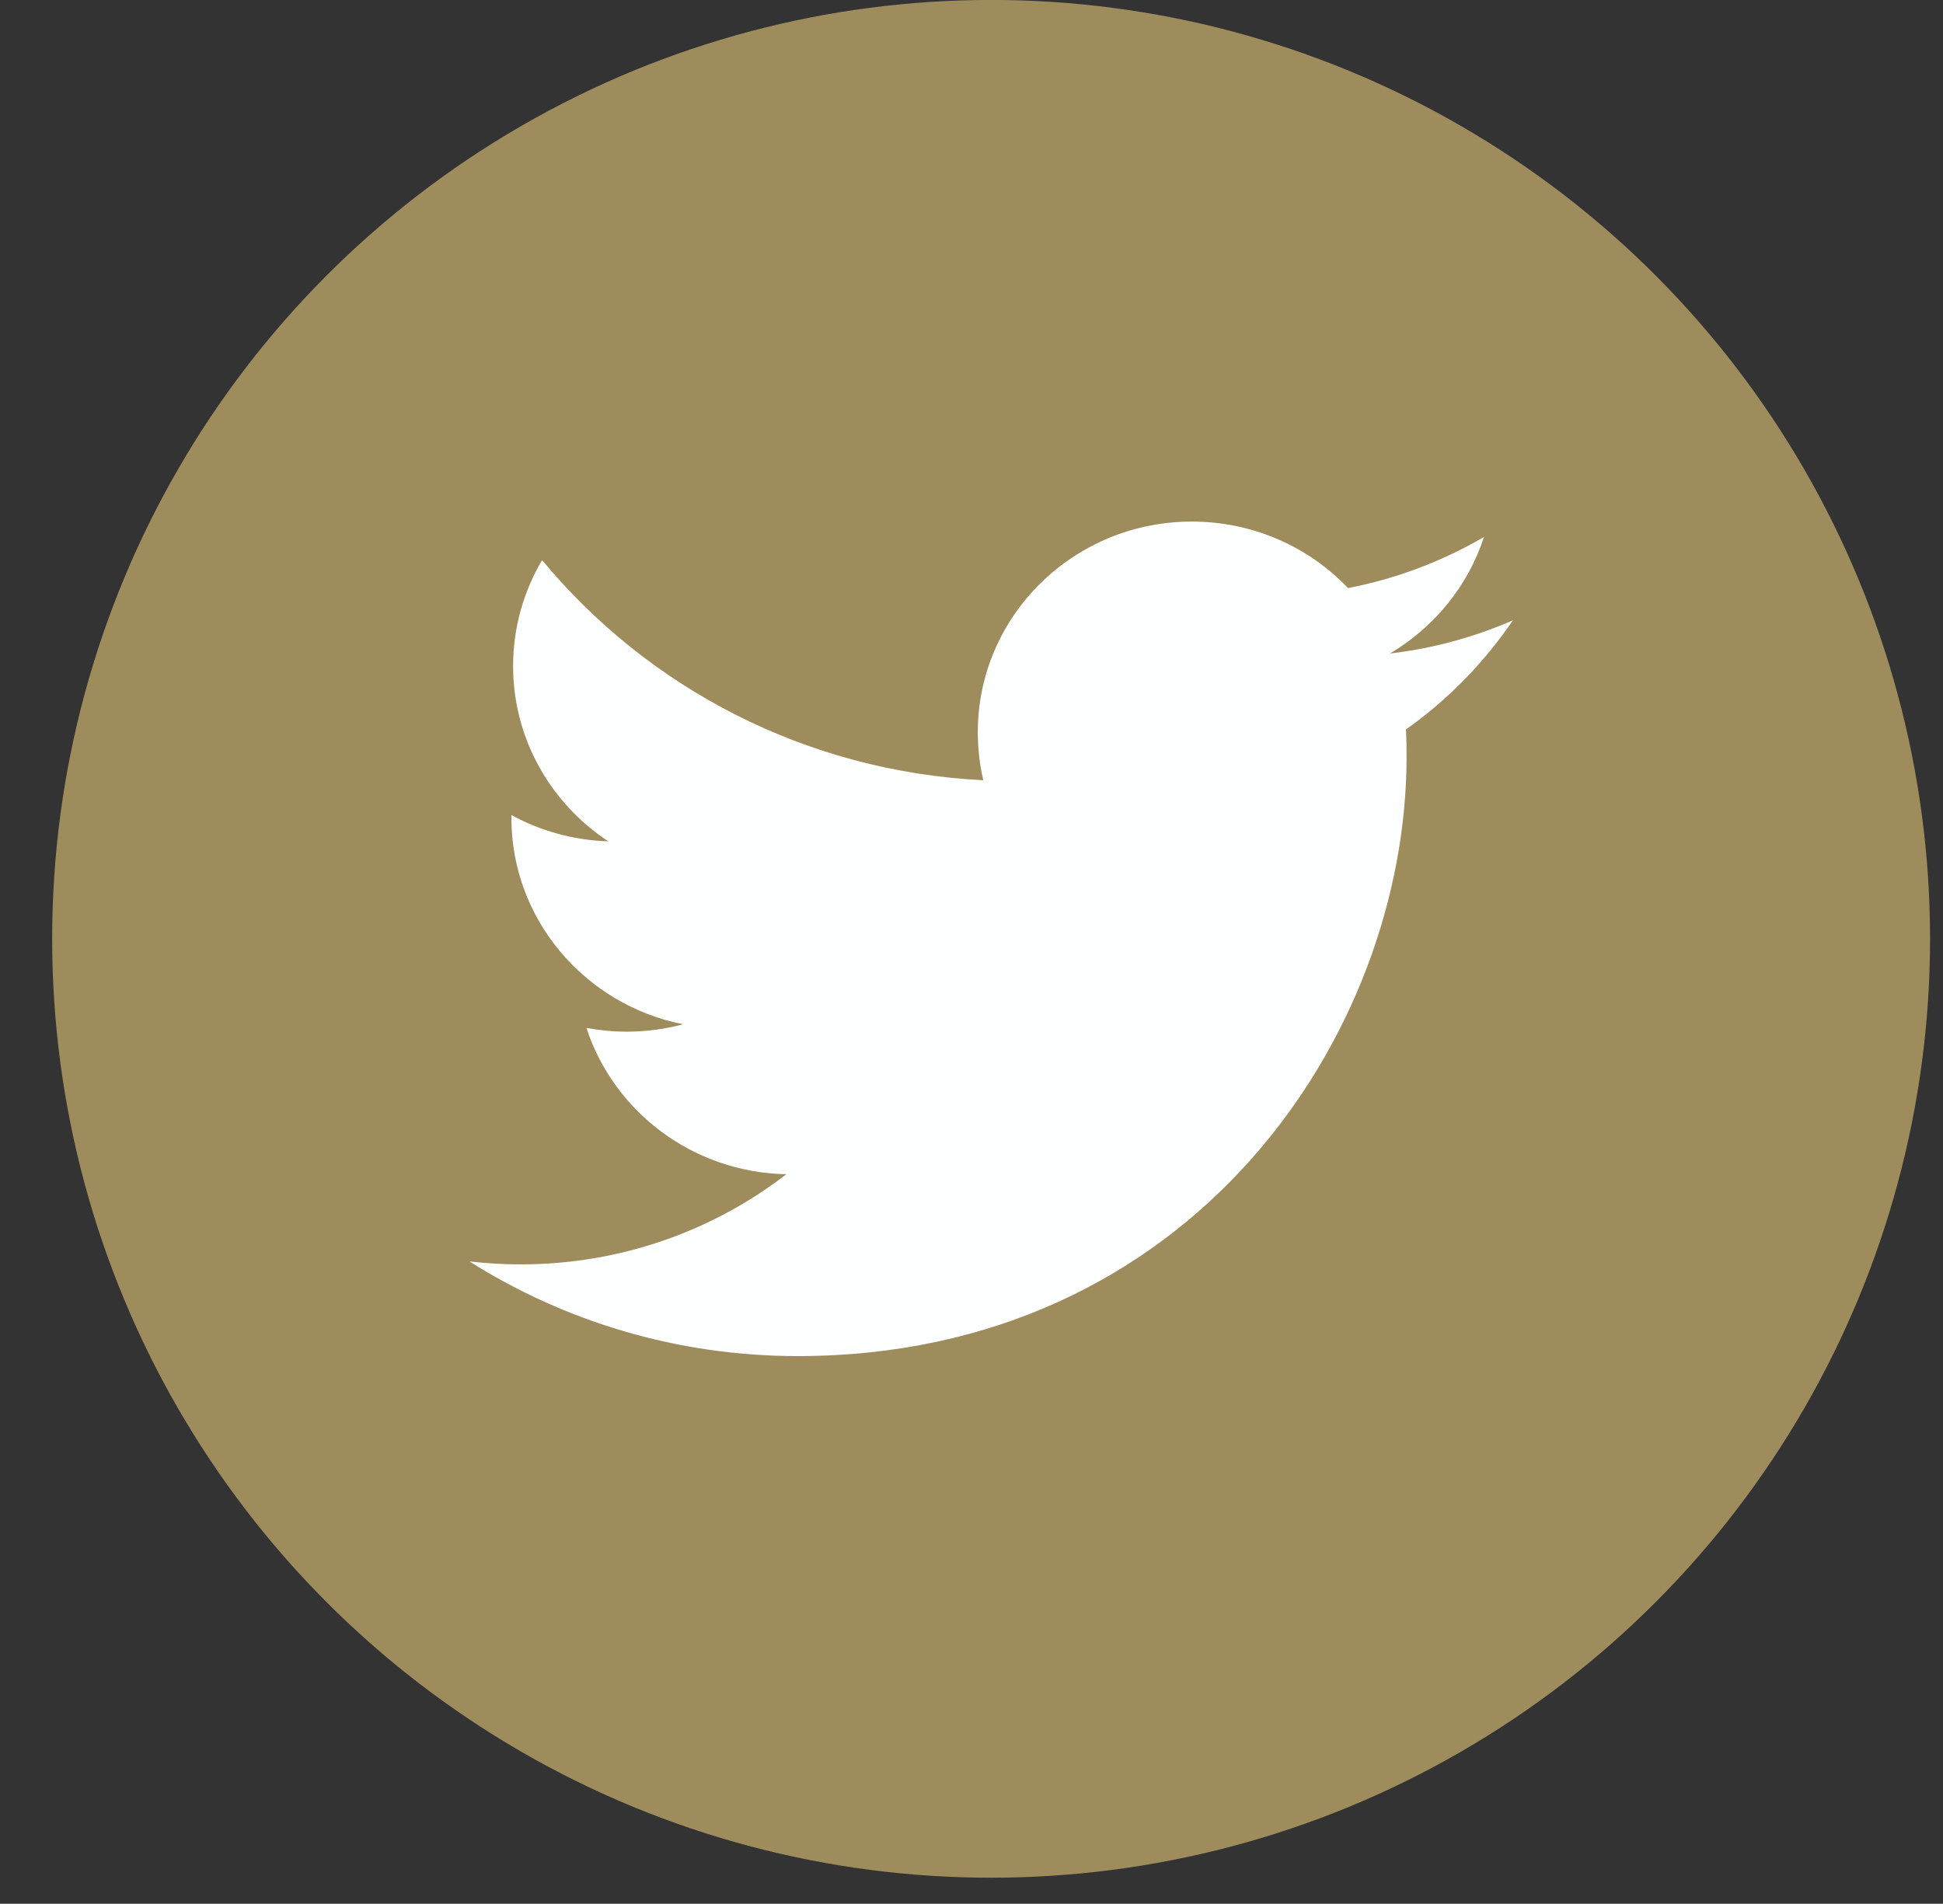
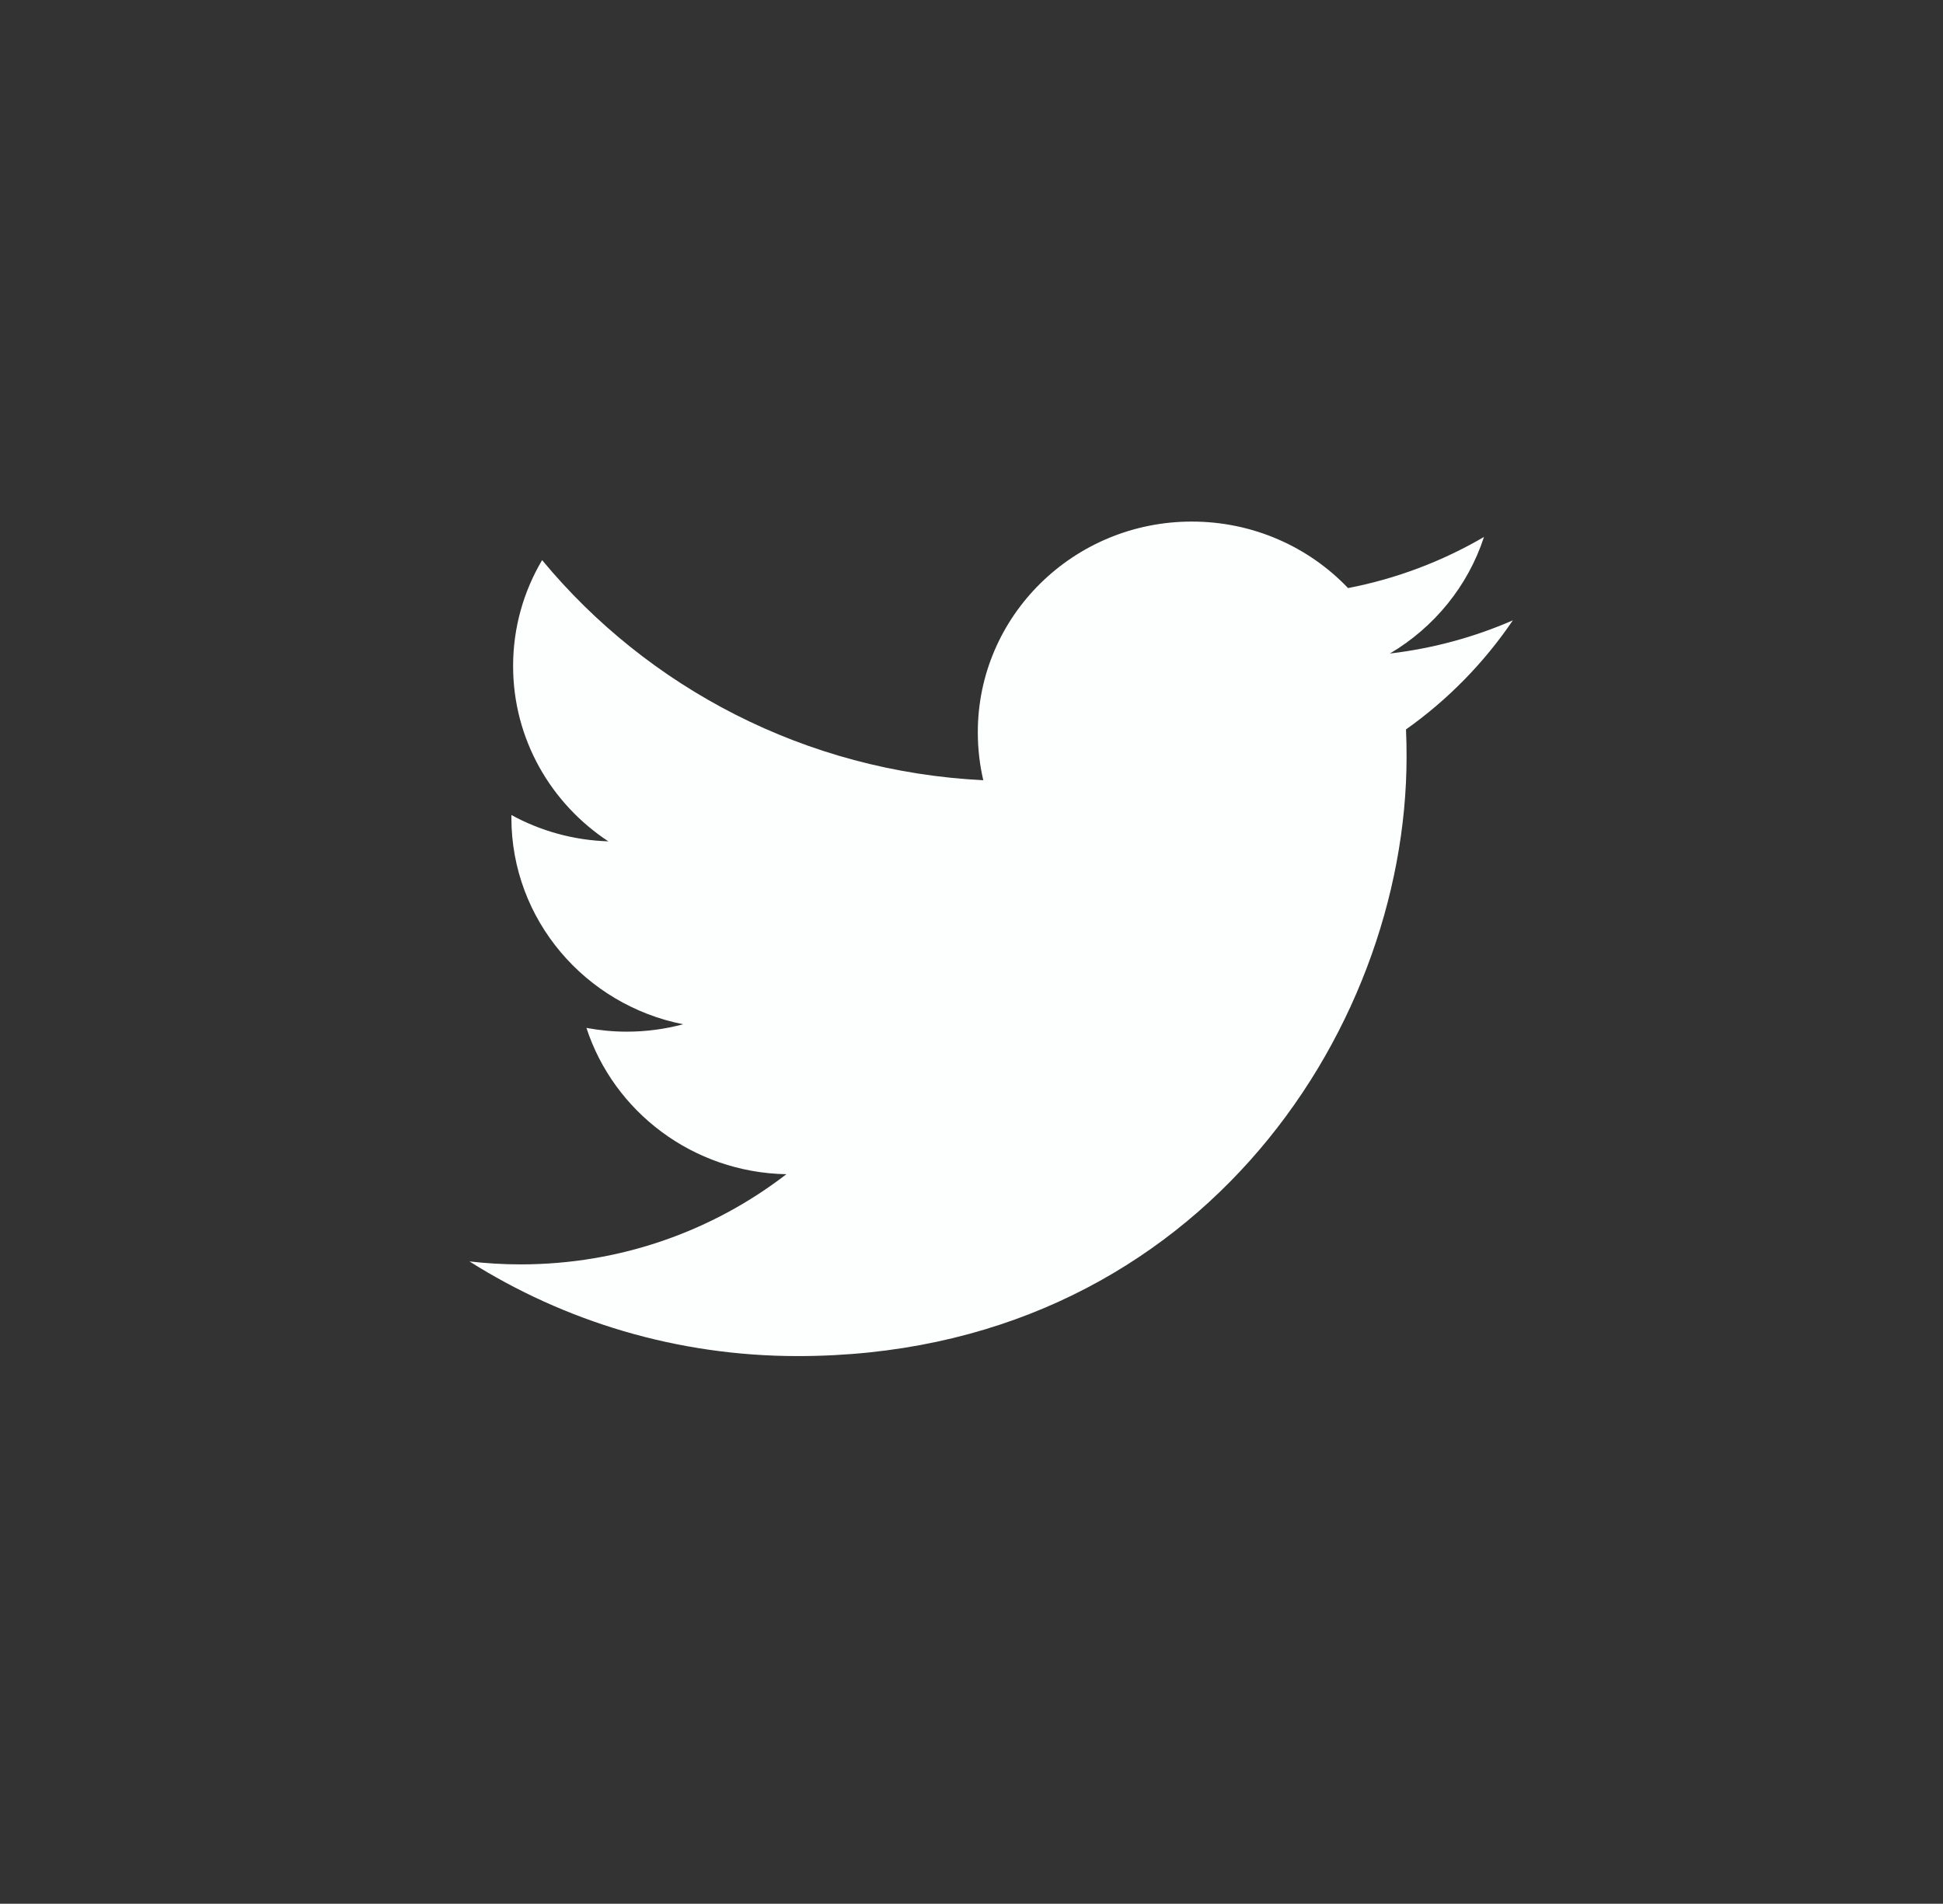
<svg xmlns="http://www.w3.org/2000/svg" version="1.1" id="Layer_1" x="0px" y="0px" width="37.25px" height="36.5px" viewBox="0 0 37.25 36.5" enable-background="new 0 0 37.25 36.5" xml:space="preserve">
  <rect x="0" y="0" width="37.25" height="36.5" fill="#333333" stroke="none" />
  <g id="XMLID_1054_">
    <g id="XMLID_1068_">
-       <circle id="XMLID_1071_" fill="#9E8C5D" cx="19.001" cy="18" r="18.001" />
      <g id="XMLID_1069_">
        <path id="XMLID_1070_" fill="#FDFFFF" d="M28.45,10.295c-0.793,0.463-1.672,0.8-2.606,0.98C25.096,10.49,24.029,10,22.849,10     c-2.266,0-4.103,1.809-4.103,4.039c0,0.316,0.036,0.625,0.105,0.92c-3.41-0.168-6.434-1.775-8.458-4.22     c-0.353,0.597-0.556,1.29-0.556,2.031c0,1.401,0.726,2.638,1.826,3.361c-0.672-0.021-1.306-0.202-1.859-0.505     c0,0.017,0,0.033,0,0.051c0,1.956,1.415,3.59,3.293,3.961c-0.345,0.092-0.707,0.142-1.082,0.142     c-0.265,0-0.521-0.026-0.772-0.072c0.523,1.604,2.038,2.772,3.833,2.805c-1.404,1.083-3.173,1.729-5.097,1.729     c-0.332,0-0.657-0.02-0.979-0.057C10.817,25.332,12.976,26,15.292,26c7.548,0,11.674-6.154,11.674-11.492     c0-0.175-0.003-0.35-0.011-0.523c0.802-0.568,1.498-1.279,2.048-2.091c-0.736,0.321-1.526,0.538-2.357,0.636     C27.493,12.03,28.143,11.238,28.45,10.295z" />
      </g>
    </g>
  </g>
</svg>